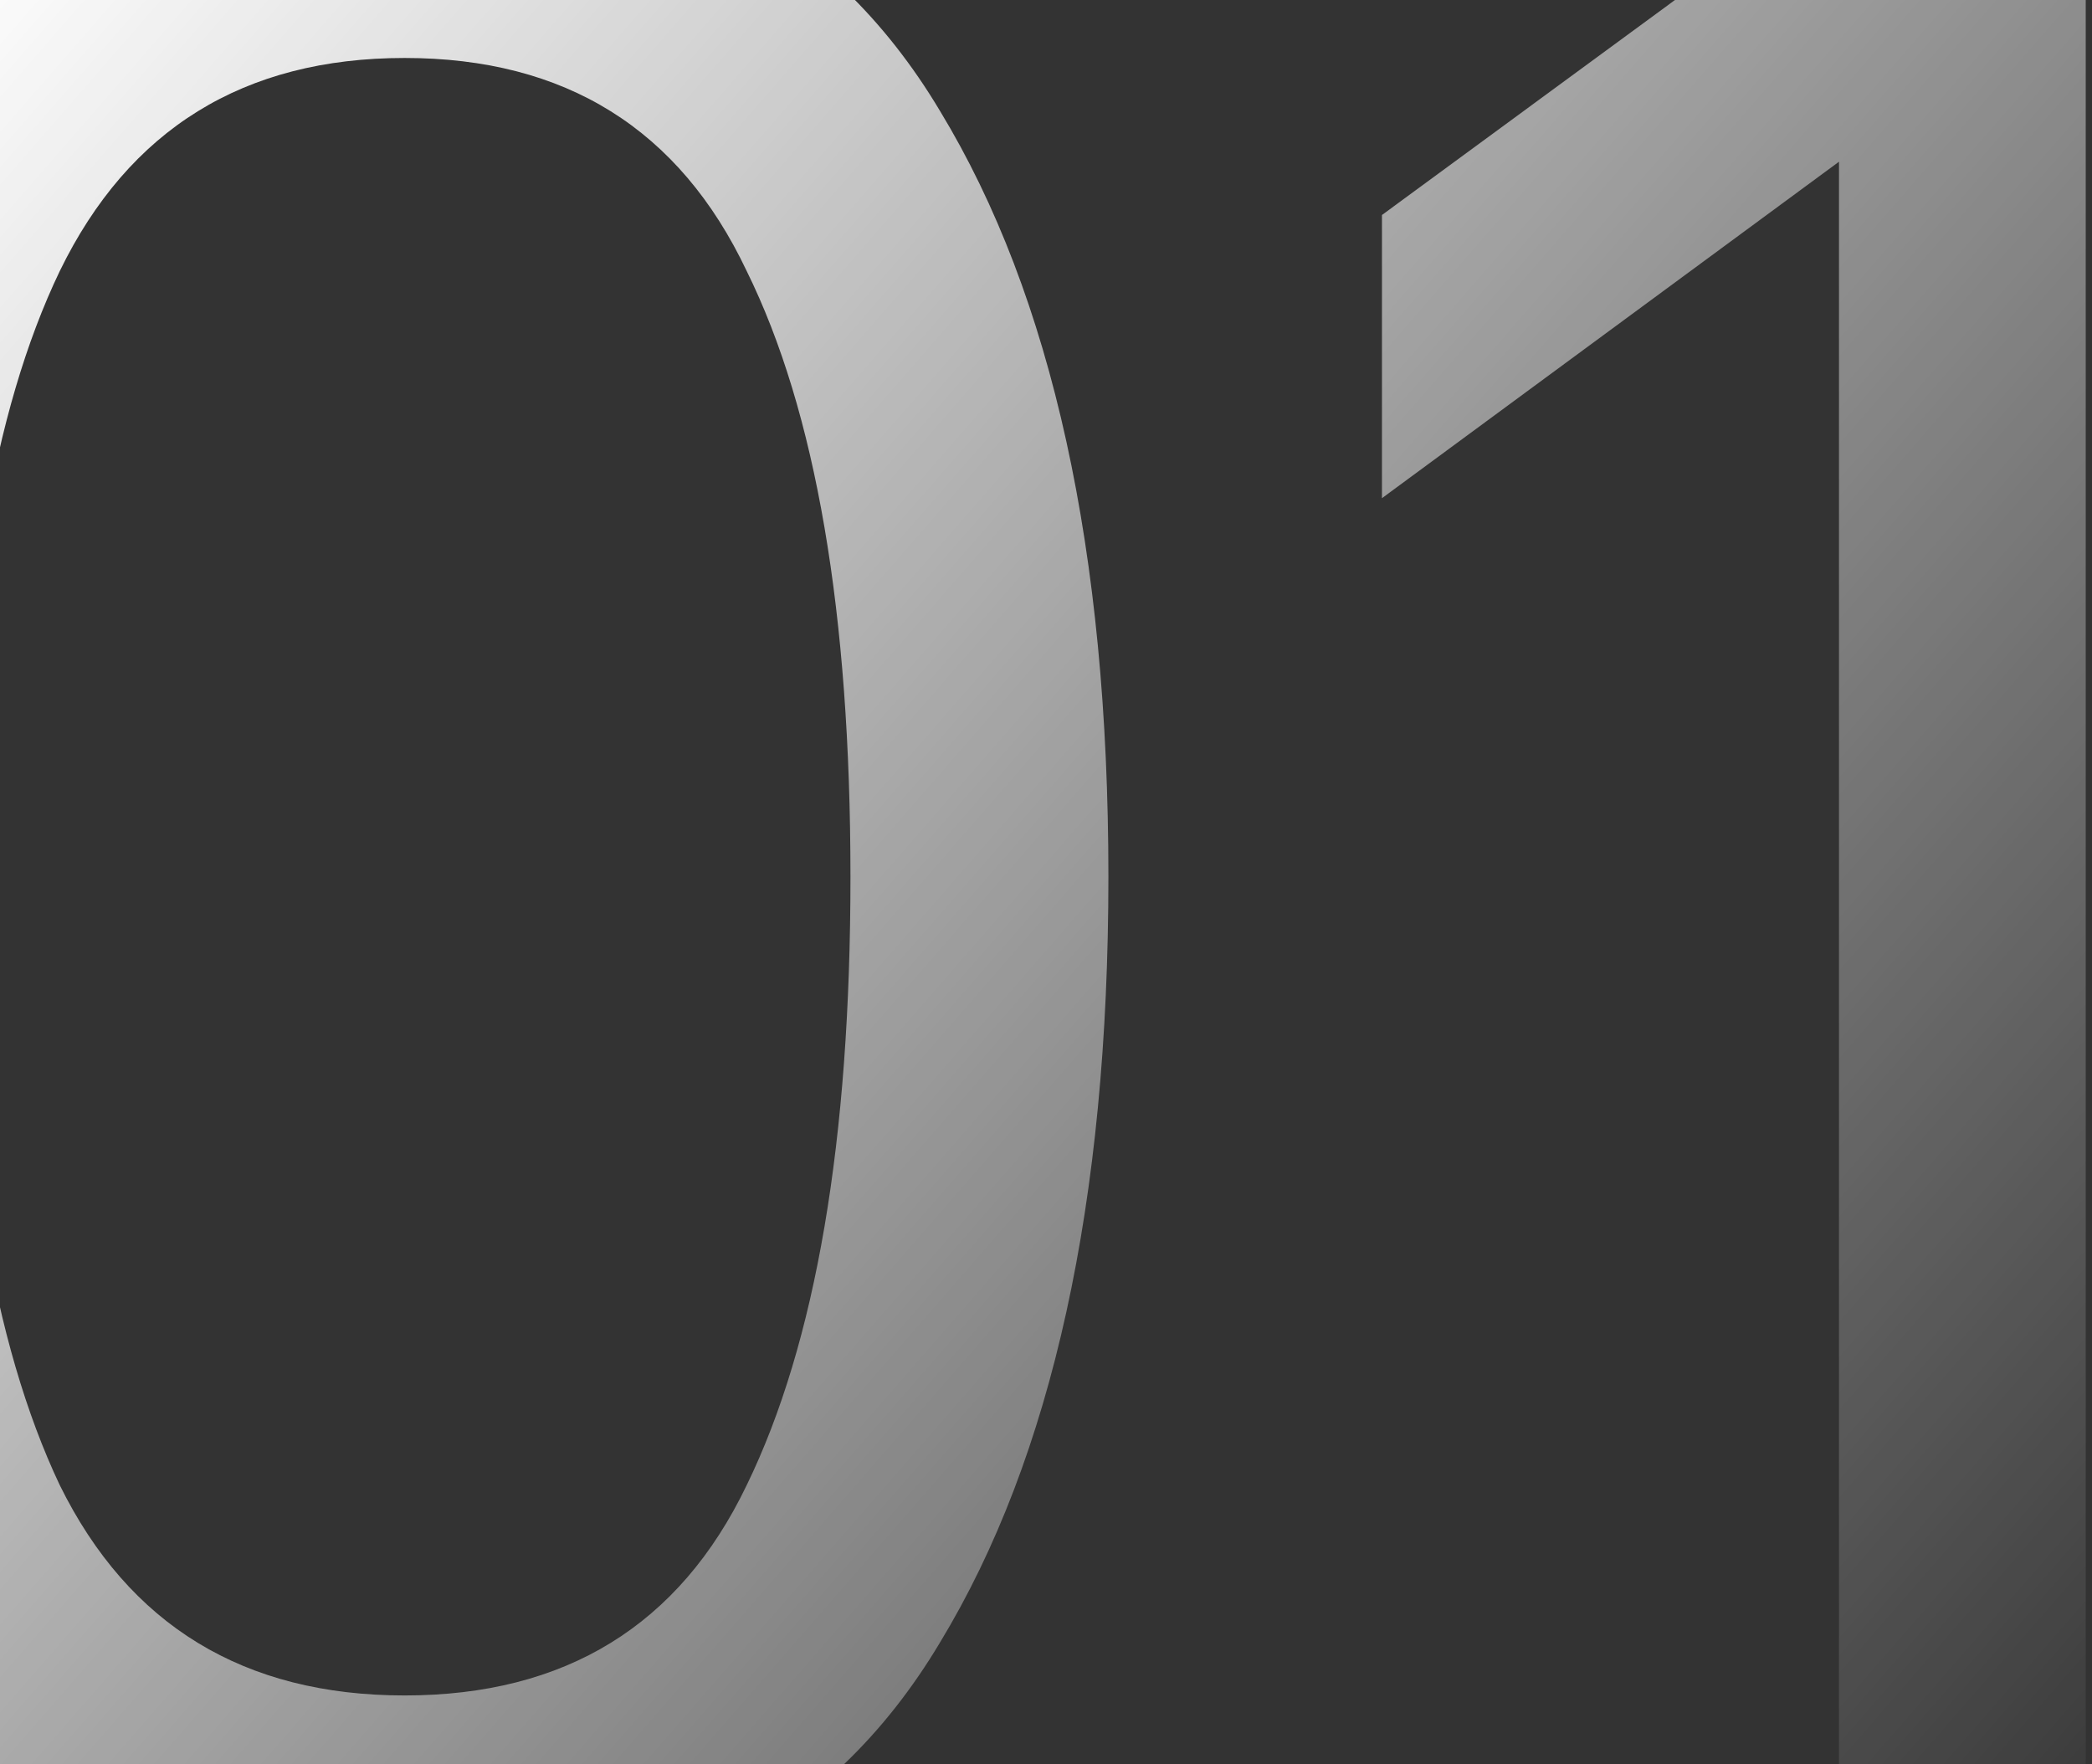
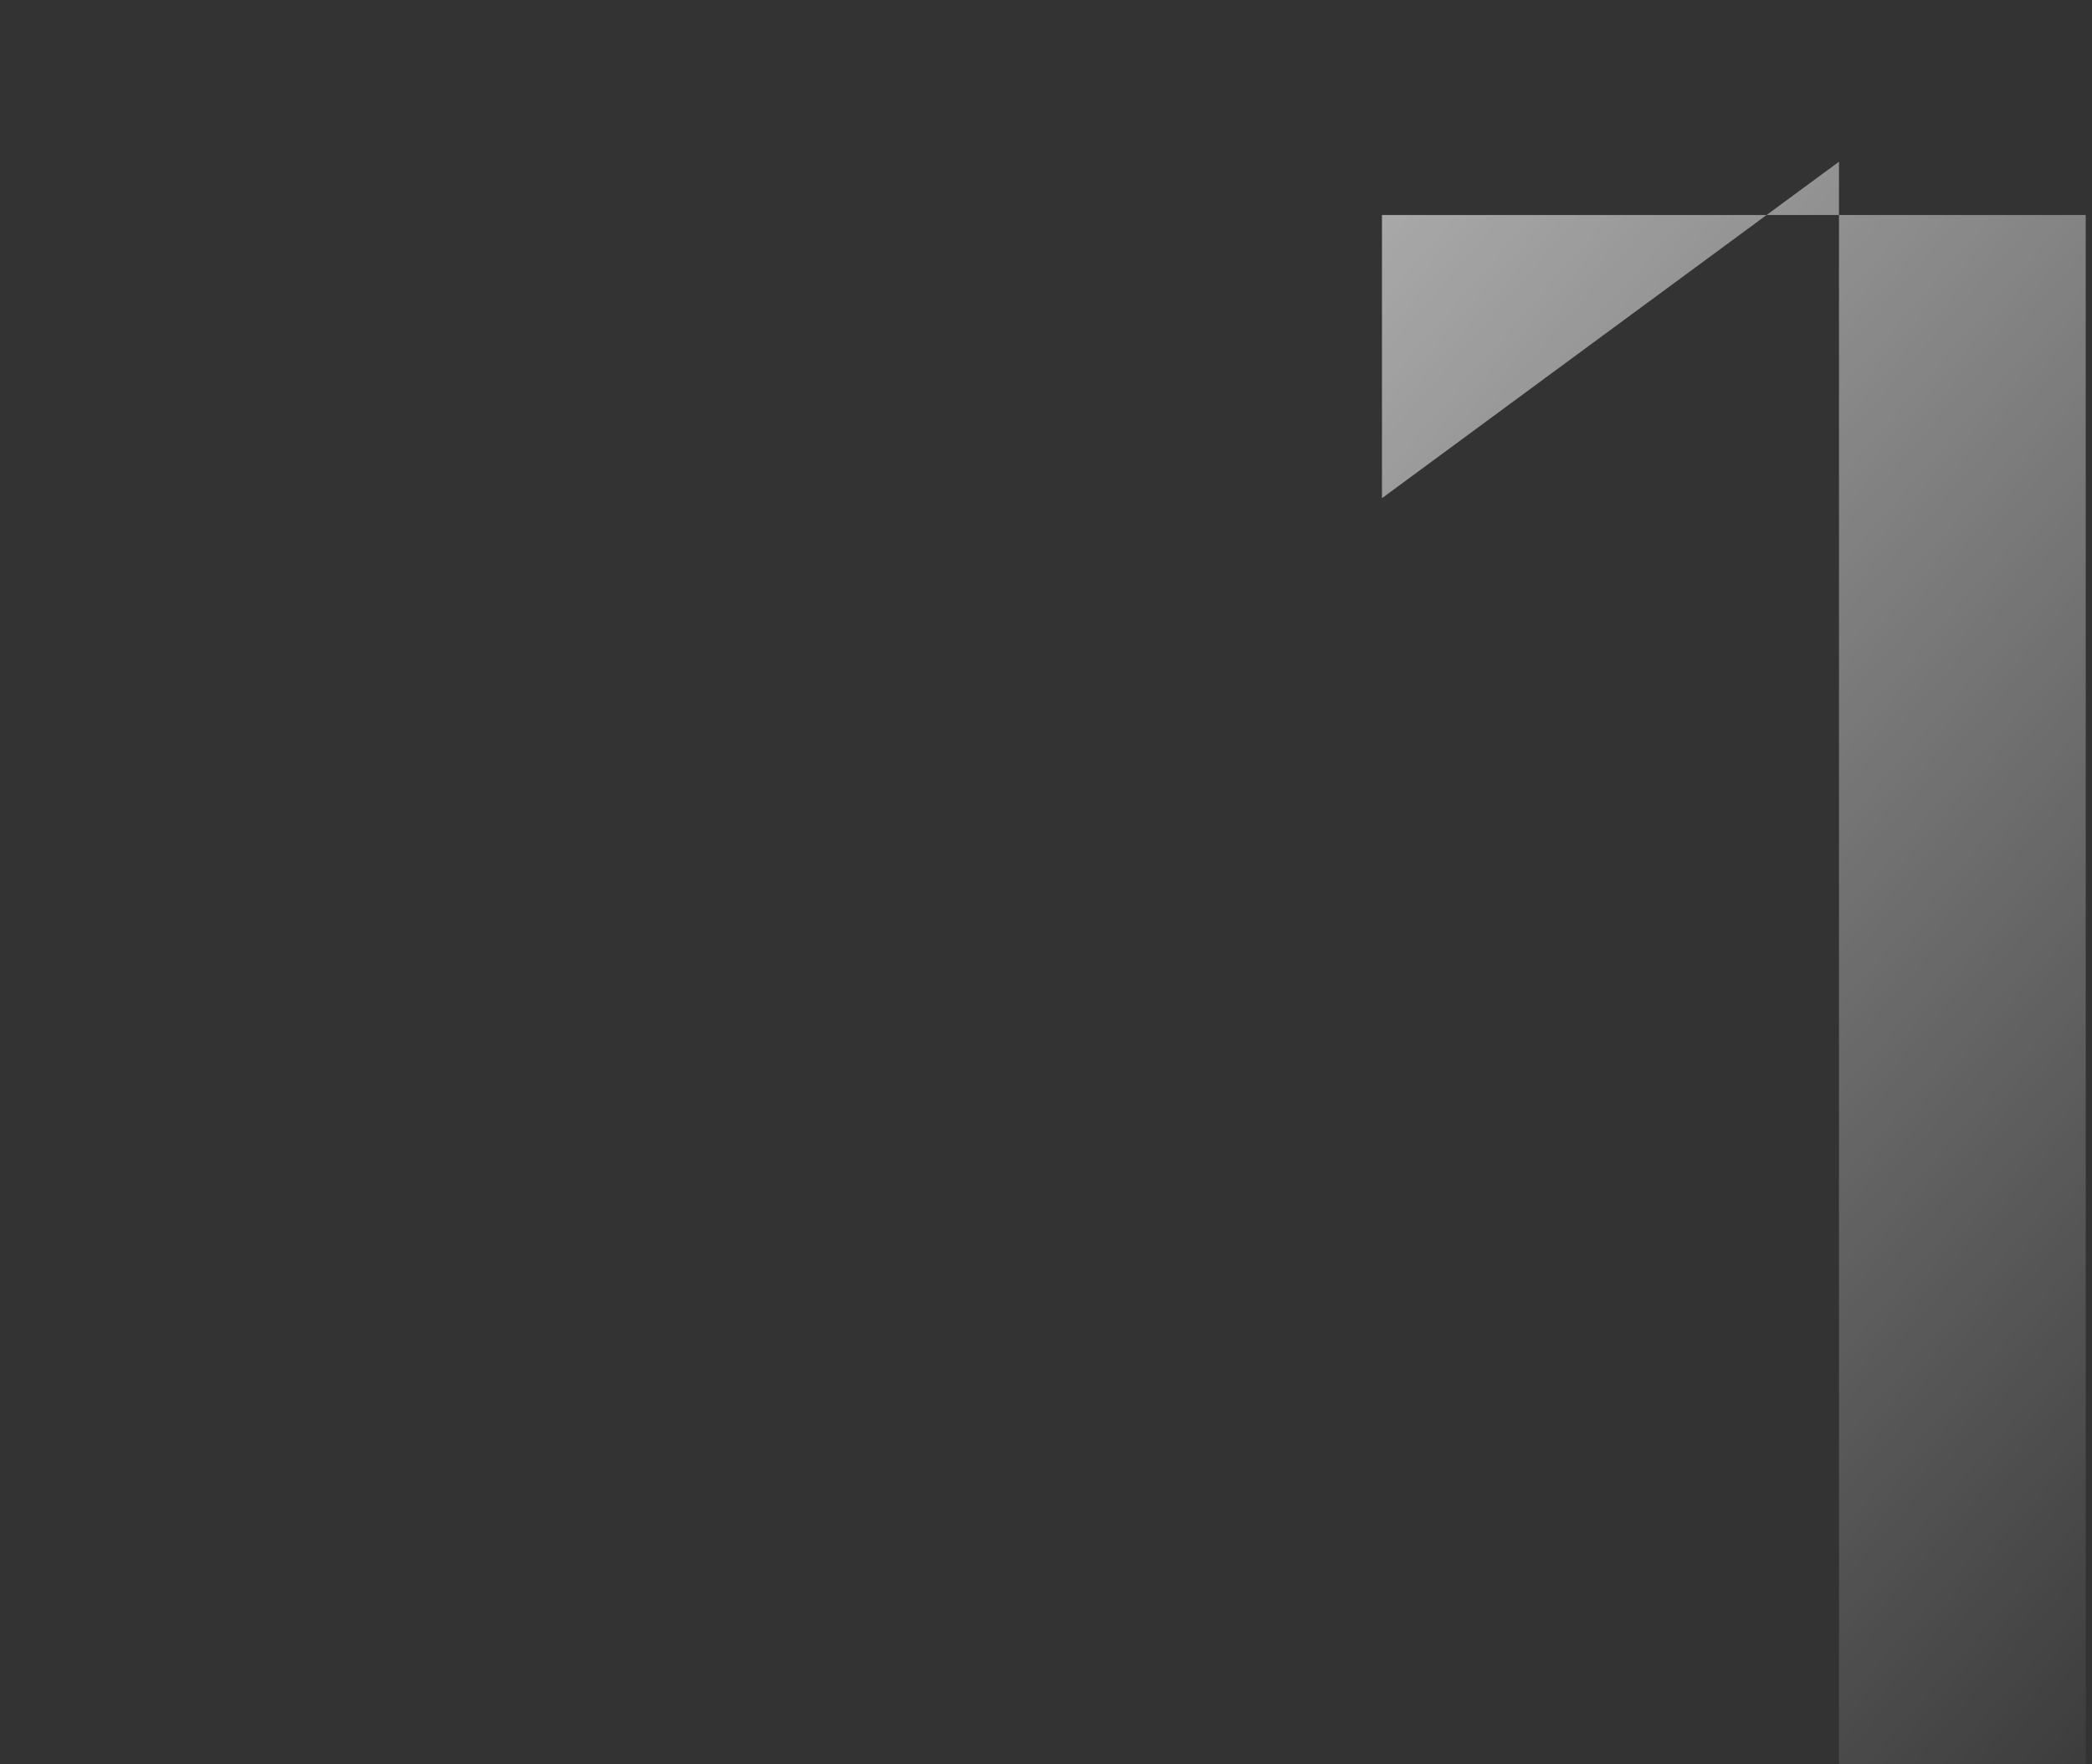
<svg xmlns="http://www.w3.org/2000/svg" width="300" height="253" viewBox="0 0 300 253" fill="none">
  <rect x="0" y="0" width="300" height="253" fill="#333333" stroke="none" />
  <g id="01 LAKO">
-     <path d="M58.027 275.296C22.643 275.296 -3.09 262.027 -19.173 235.49C-34.988 208.953 -42.896 172.363 -42.896 125.722C-42.896 79.08 -34.988 42.49 -19.173 15.953C-3.09 -10.584 22.643 -23.853 58.027 -23.853C93.41 -23.853 119.009 -10.584 134.824 15.953C150.908 42.49 158.949 79.08 158.949 125.722C158.949 172.363 150.908 208.953 134.824 235.49C119.009 262.027 93.41 275.296 58.027 275.296ZM-5.904 125.722C-5.904 163.517 -1.079 192.601 8.571 212.973C18.489 233.078 34.974 243.13 58.027 243.13C81.079 243.13 97.431 233.078 107.081 212.973C116.999 192.601 121.958 163.517 121.958 125.722C121.958 87.926 116.999 58.976 107.081 38.872C97.431 18.5 81.079 8.313 58.027 8.313C34.974 8.313 18.489 18.5 8.571 38.872C-1.079 58.976 -5.904 87.926 -5.904 125.722Z" fill="url(#paint0_linear_91_53)" />
-     <path d="M263.717 23.191L198.178 71.44V30.83L266.129 -19.028H299.1V270.471H263.717V23.191Z" fill="url(#paint1_linear_91_53)" />
+     <path d="M263.717 23.191L198.178 71.44V30.83H299.1V270.471H263.717V23.191Z" fill="url(#paint1_linear_91_53)" />
  </g>
  <defs>
    <linearGradient id="paint0_linear_91_53" x1="-7" y1="-7" x2="311" y2="270" gradientUnits="userSpaceOnUse">
      <stop stop-color="white" />
      <stop offset="1" stop-color="white" stop-opacity="0" />
    </linearGradient>
    <linearGradient id="paint1_linear_91_53" x1="-7" y1="-7" x2="311" y2="270" gradientUnits="userSpaceOnUse">
      <stop stop-color="white" />
      <stop offset="1" stop-color="white" stop-opacity="0" />
    </linearGradient>
  </defs>
</svg>